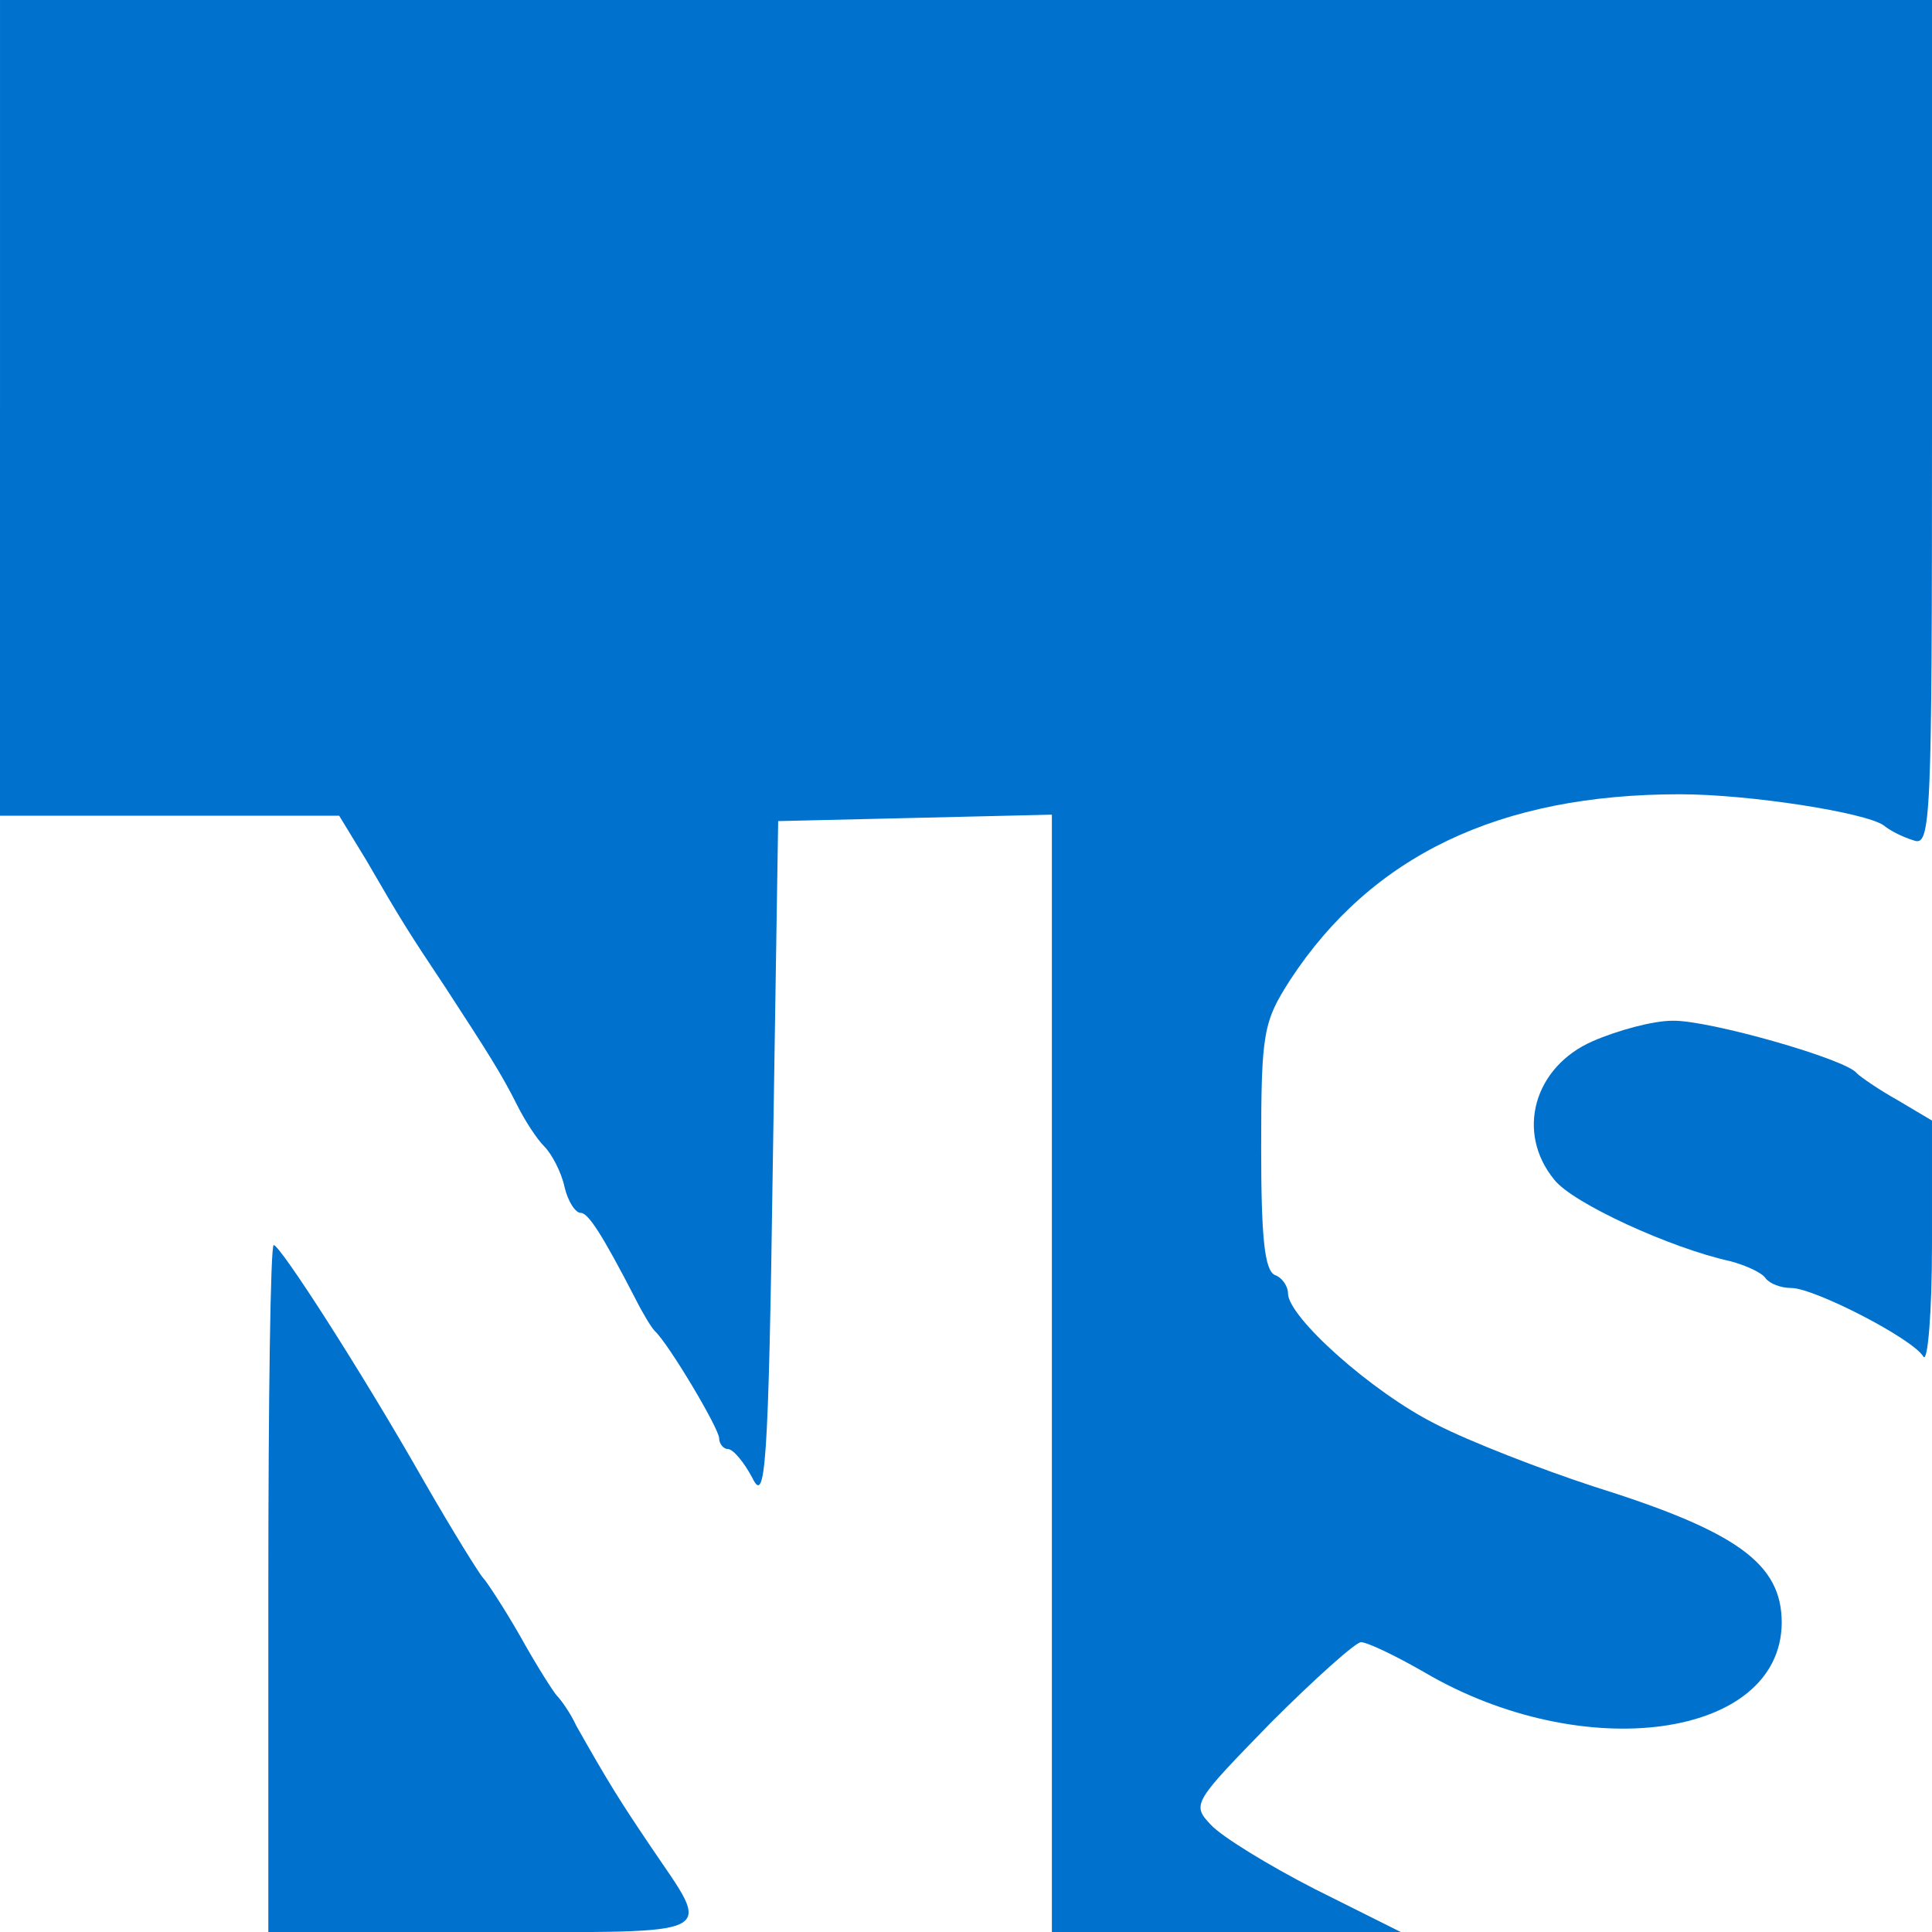
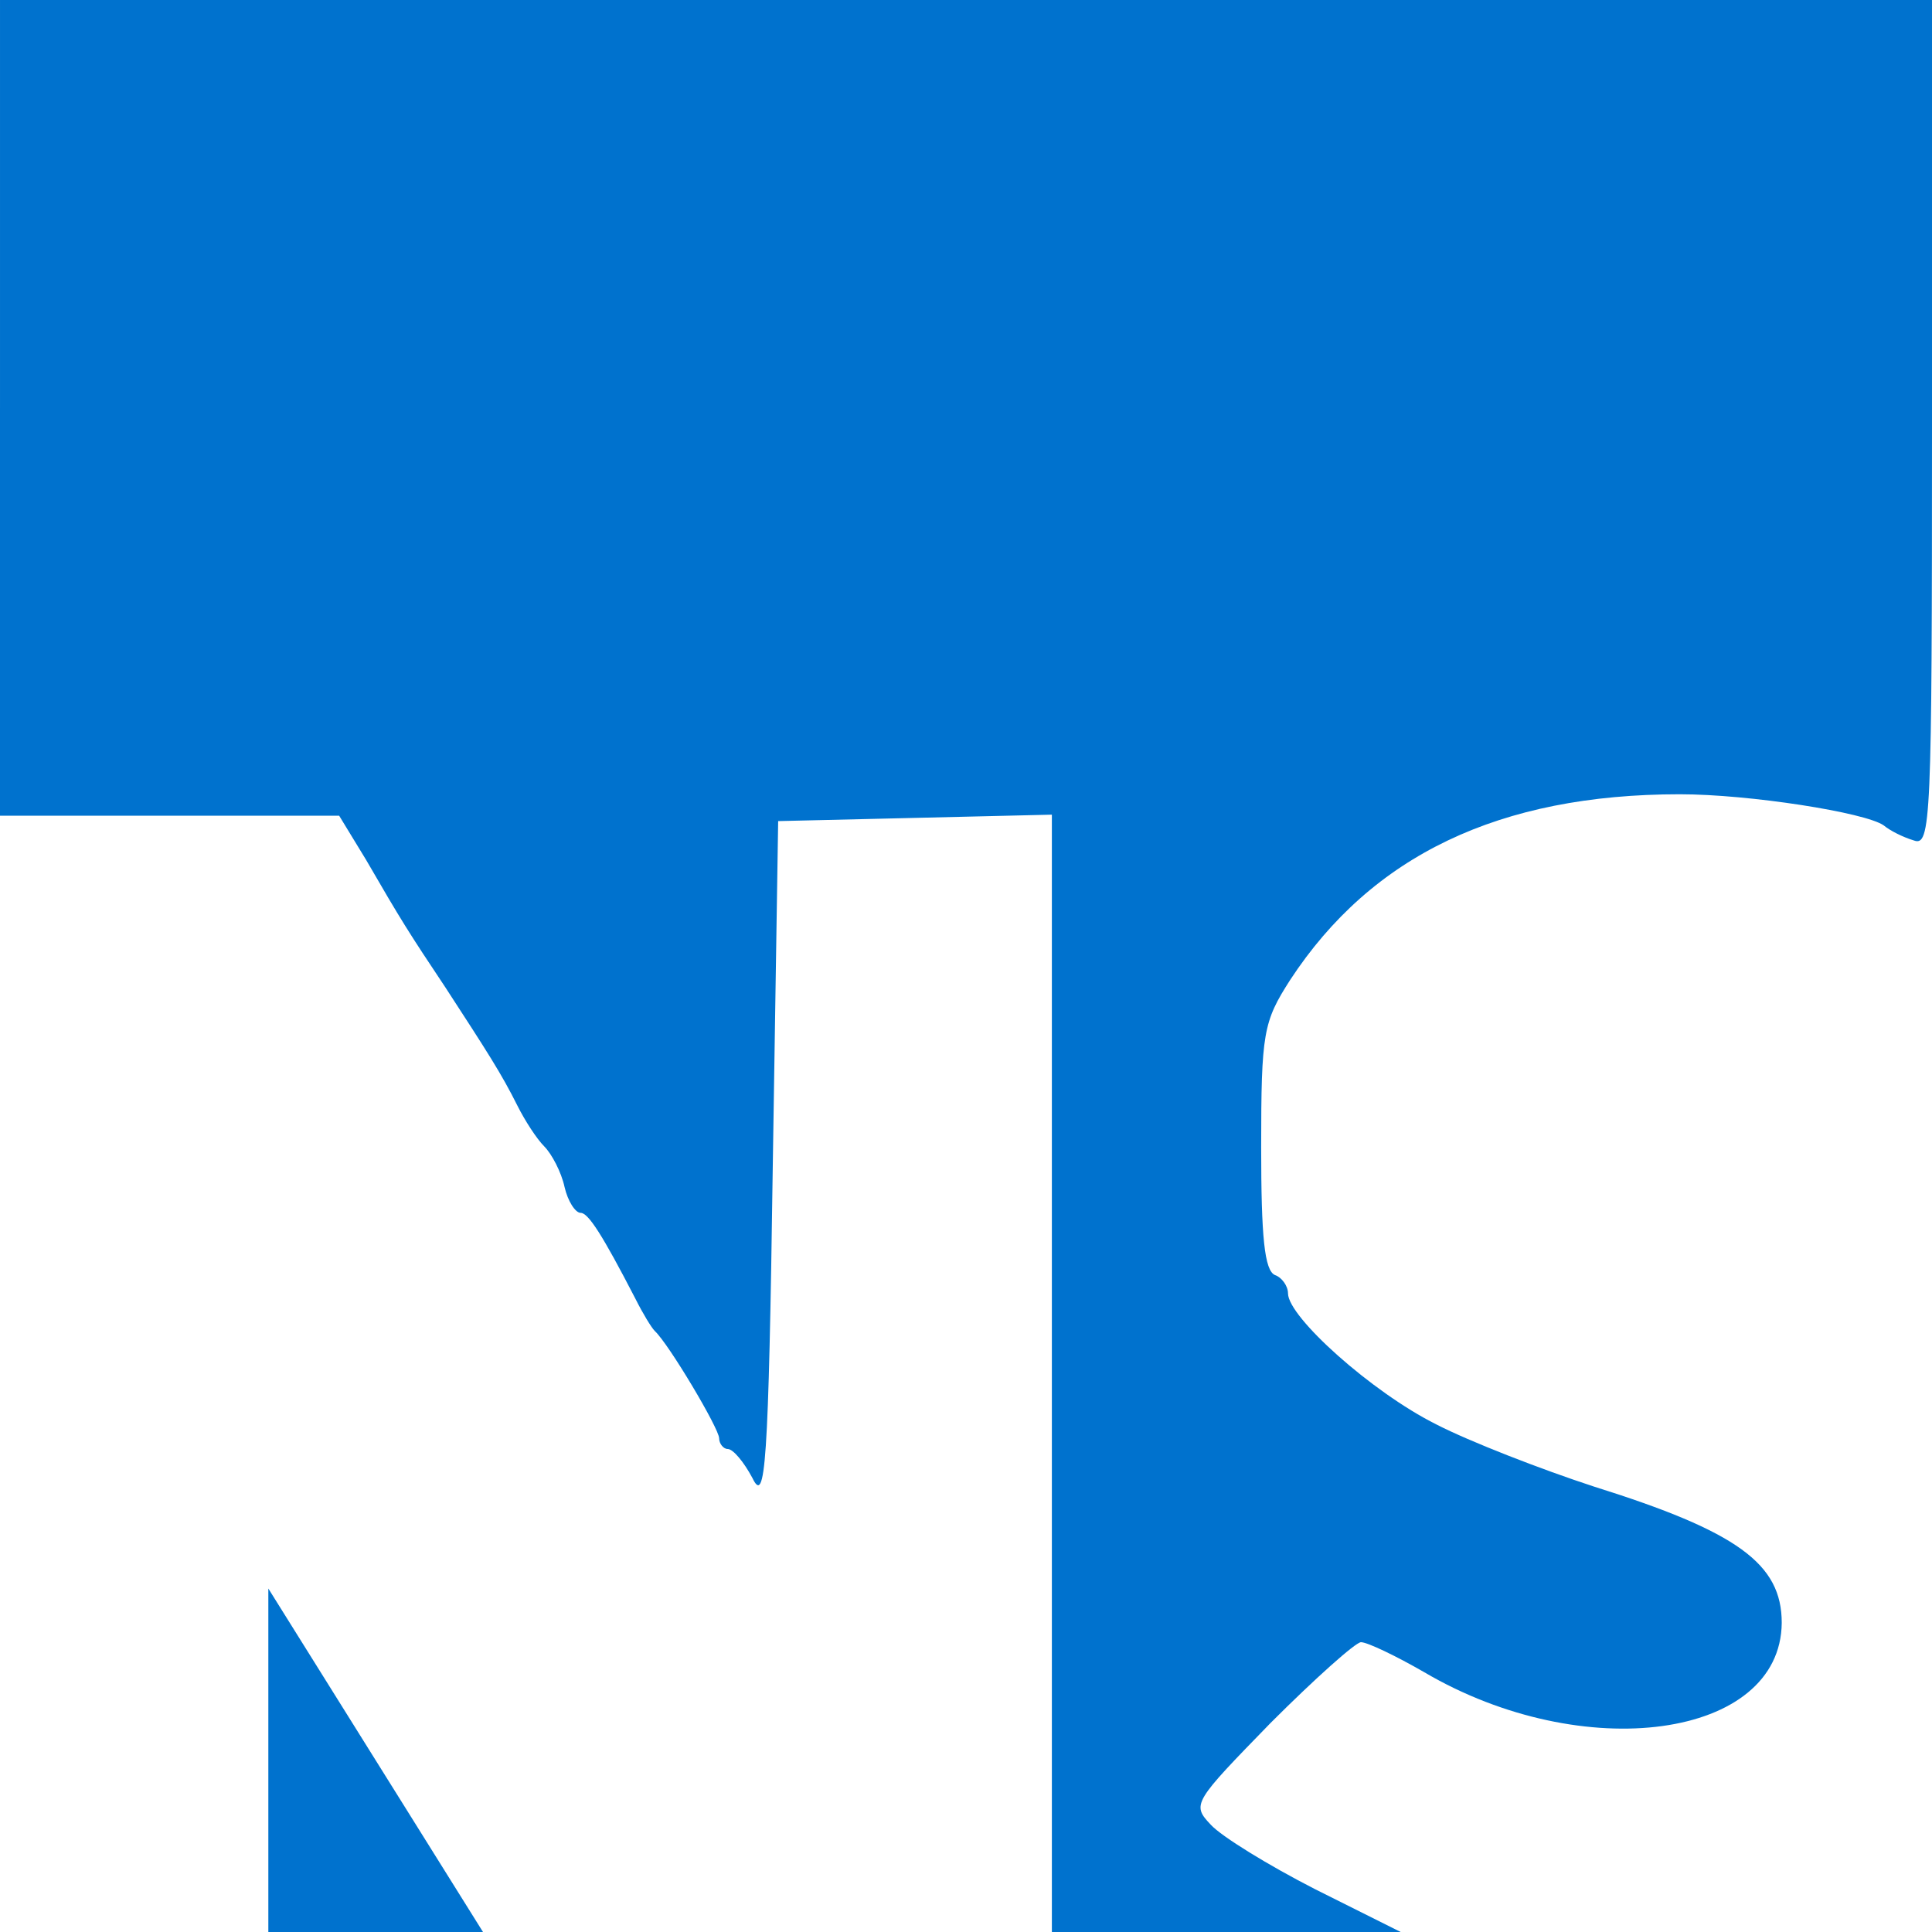
<svg xmlns="http://www.w3.org/2000/svg" version="1.0" width="180pt" height="180pt" viewBox="0 0 180 180" preserveAspectRatio="xMidYMid meet">
  <rect x="0" y="0" width="180" height="180" fill="#333333" stroke="none" />
  <g transform="translate(0,180) scale(0.1,-0.1)" fill="#0072ce" stroke="none">
    <rect fill="#ffffff" x="0" y="0" width="1800" height="1800" />
    <path d="M0 1420 l0 -380 158 0 158 0 25 -41 c33 -57 40 -68 74 -119 39 -60 52 -80 67 -110 7 -14 18 -31 25 -38 7 -7 16 -24 19 -38 3 -13 10 -24 15 -24 7 0 20 -20 51 -80 7 -14 15 -27 18 -30 13 -12 60 -91 60 -100 0 -5 4 -10 8 -10 5 0 15 -12 23 -27 12 -25 15 8 19 292 l5 320 128 3 127 3 0 -521 0 -520 163 0 162 0 -80 40 c-43 22 -87 49 -97 60 -18 19 -16 21 56 95 41 41 79 75 84 75 6 0 33 -13 59 -28 148 -87 332 -62 333 46 0 55 -41 85 -175 127 -49 16 -116 42 -147 58 -60 30 -138 100 -138 122 0 7 -6 15 -12 17 -10 4 -13 36 -13 119 0 107 2 117 27 156 76 116 195 173 363 173 65 0 173 -17 190 -29 6 -5 18 -11 28 -14 16 -6 17 17 17 388 l0 395 -900 0 -900 0 0 -380z" />
-     <path d="M1484 830 c-55 -24 -72 -85 -36 -129 17 -22 109 -64 164 -76 15 -4 30 -11 33 -16 4 -5 14 -9 24 -9 21 0 113 -47 123 -64 4 -6 8 41 8 104 l0 116 -32 19 c-18 10 -35 22 -38 25 -9 13 -139 50 -172 49 -18 0 -51 -9 -74 -19z" />
-     <path d="M250 320 l0 -320 200 0 c225 0 214 -6 156 80 -29 43 -39 59 -69 112 -6 13 -15 25 -18 28 -3 3 -19 28 -34 55 -16 28 -32 52 -35 55 -3 3 -28 43 -55 90 -58 102 -134 220 -140 220 -3 0 -5 -144 -5 -320z" />
+     <path d="M250 320 l0 -320 200 0 z" />
  </g>
</svg>